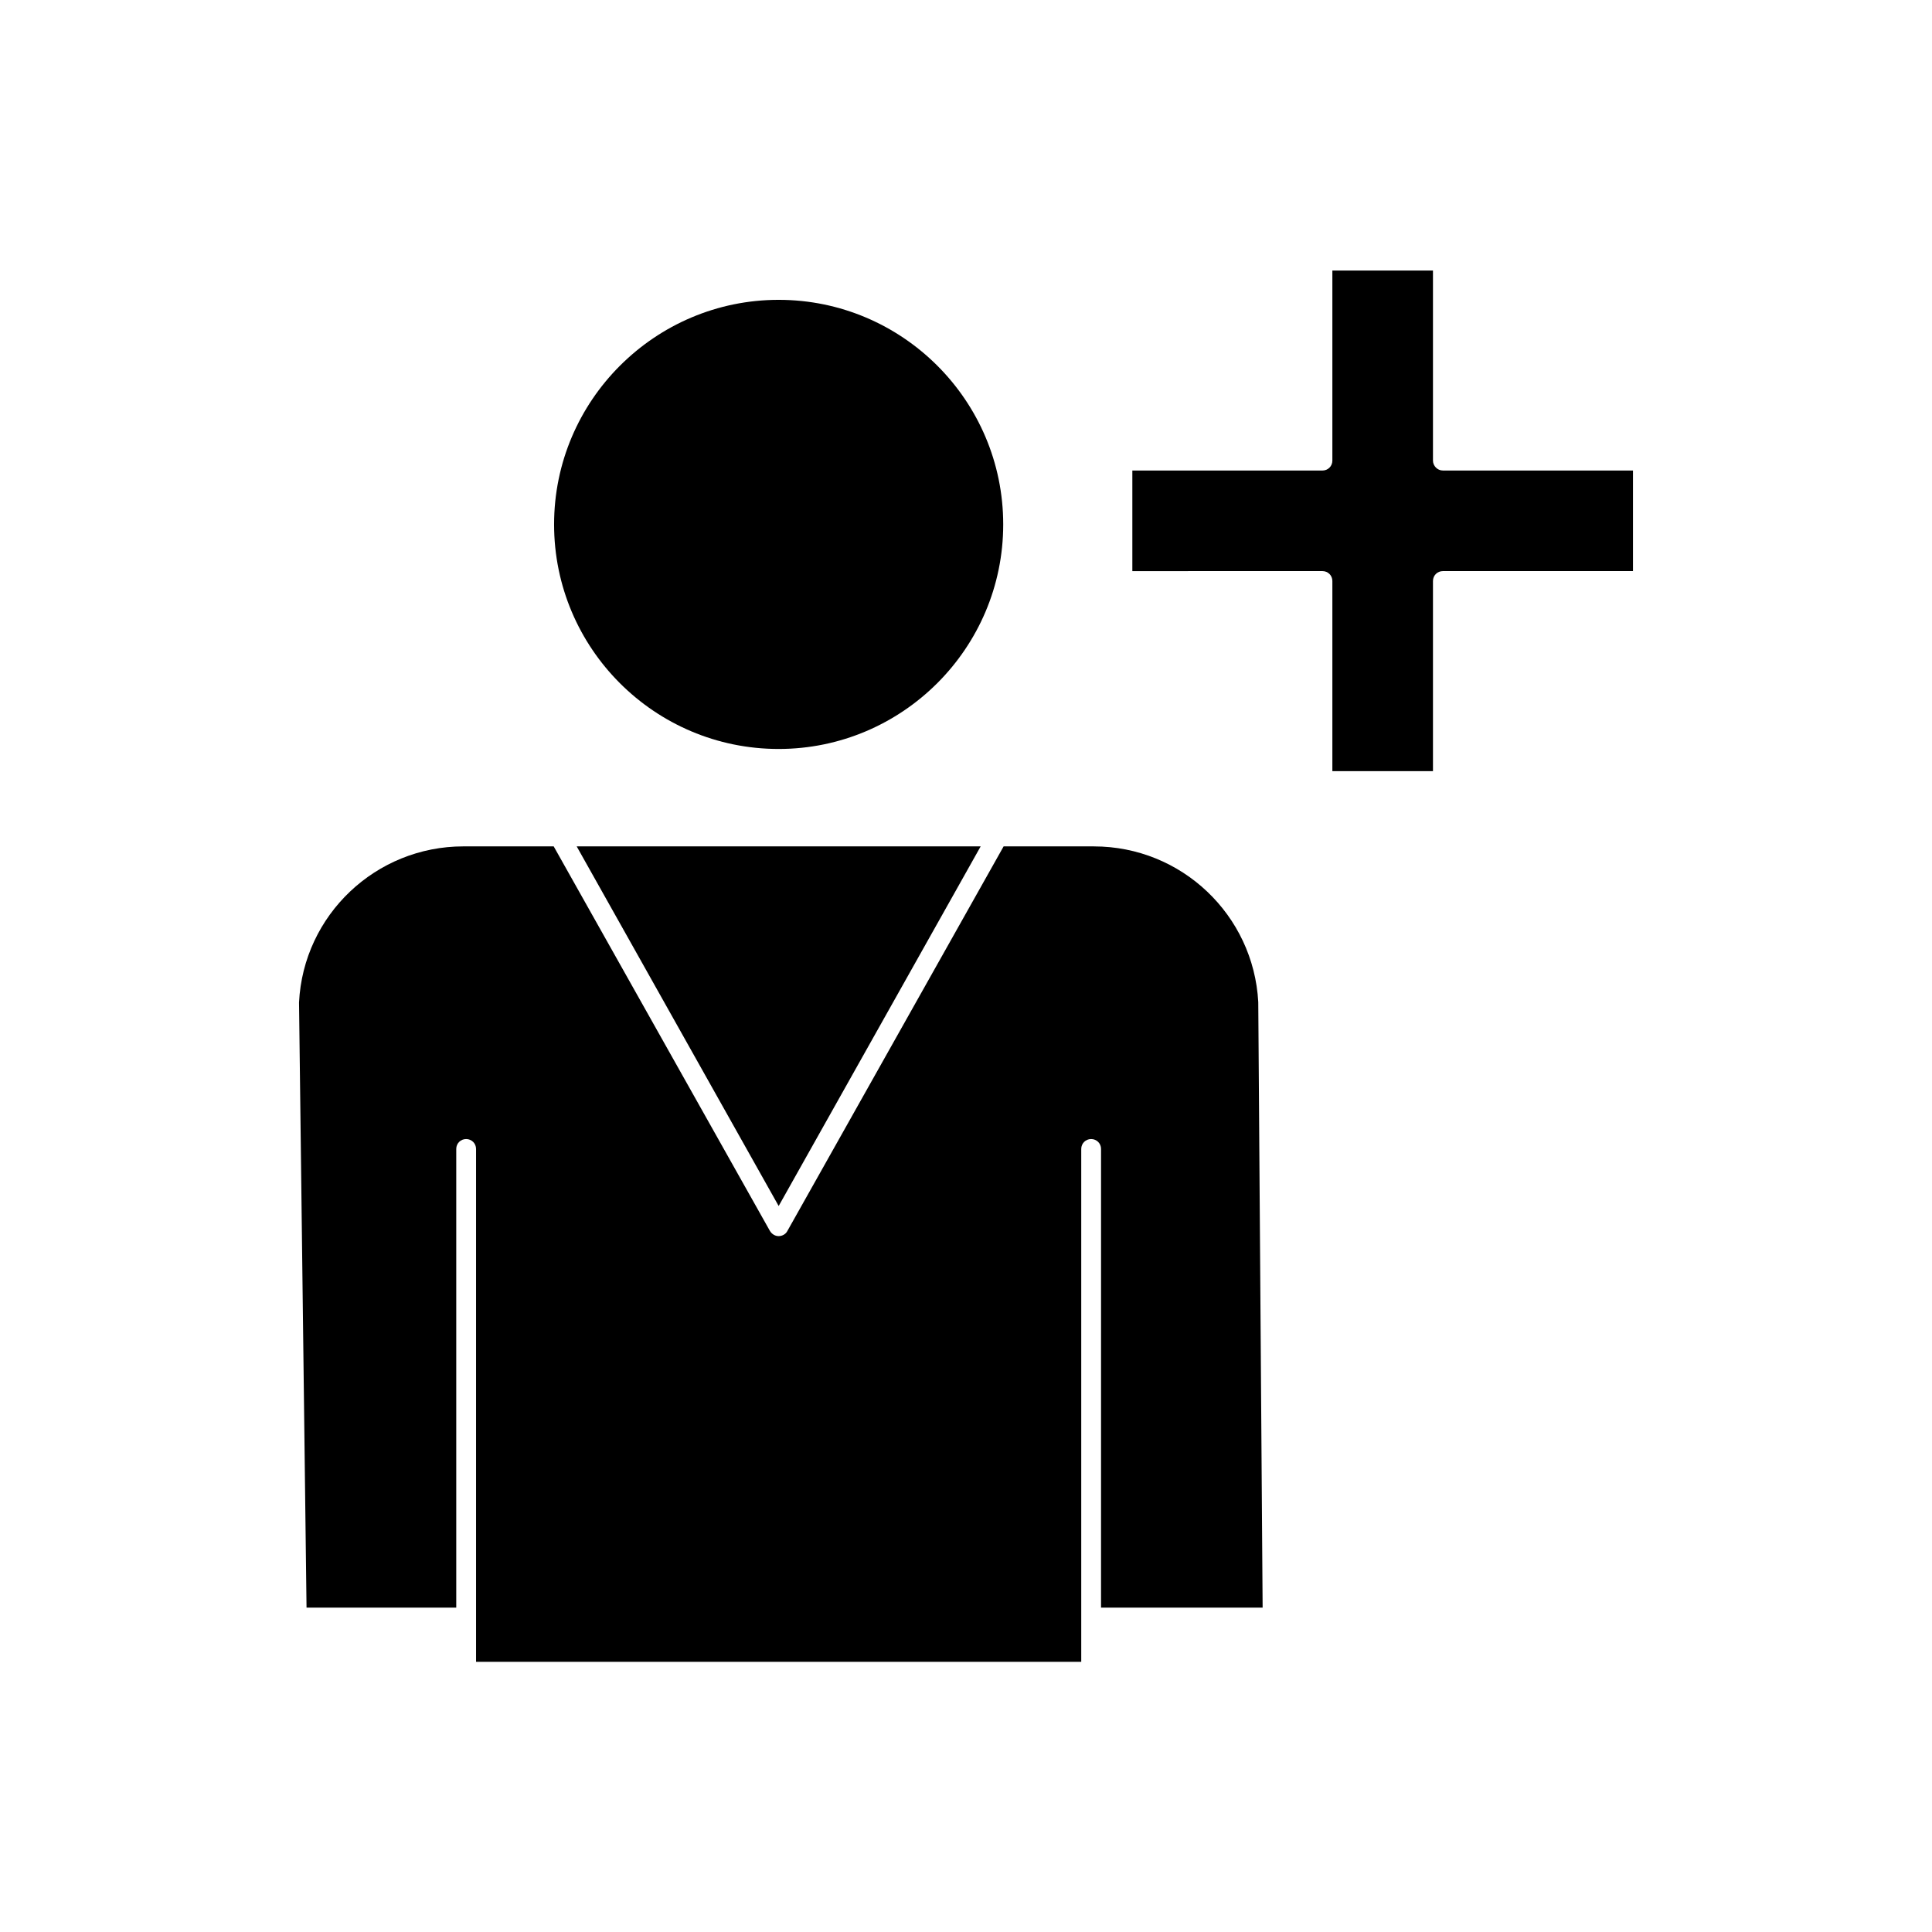
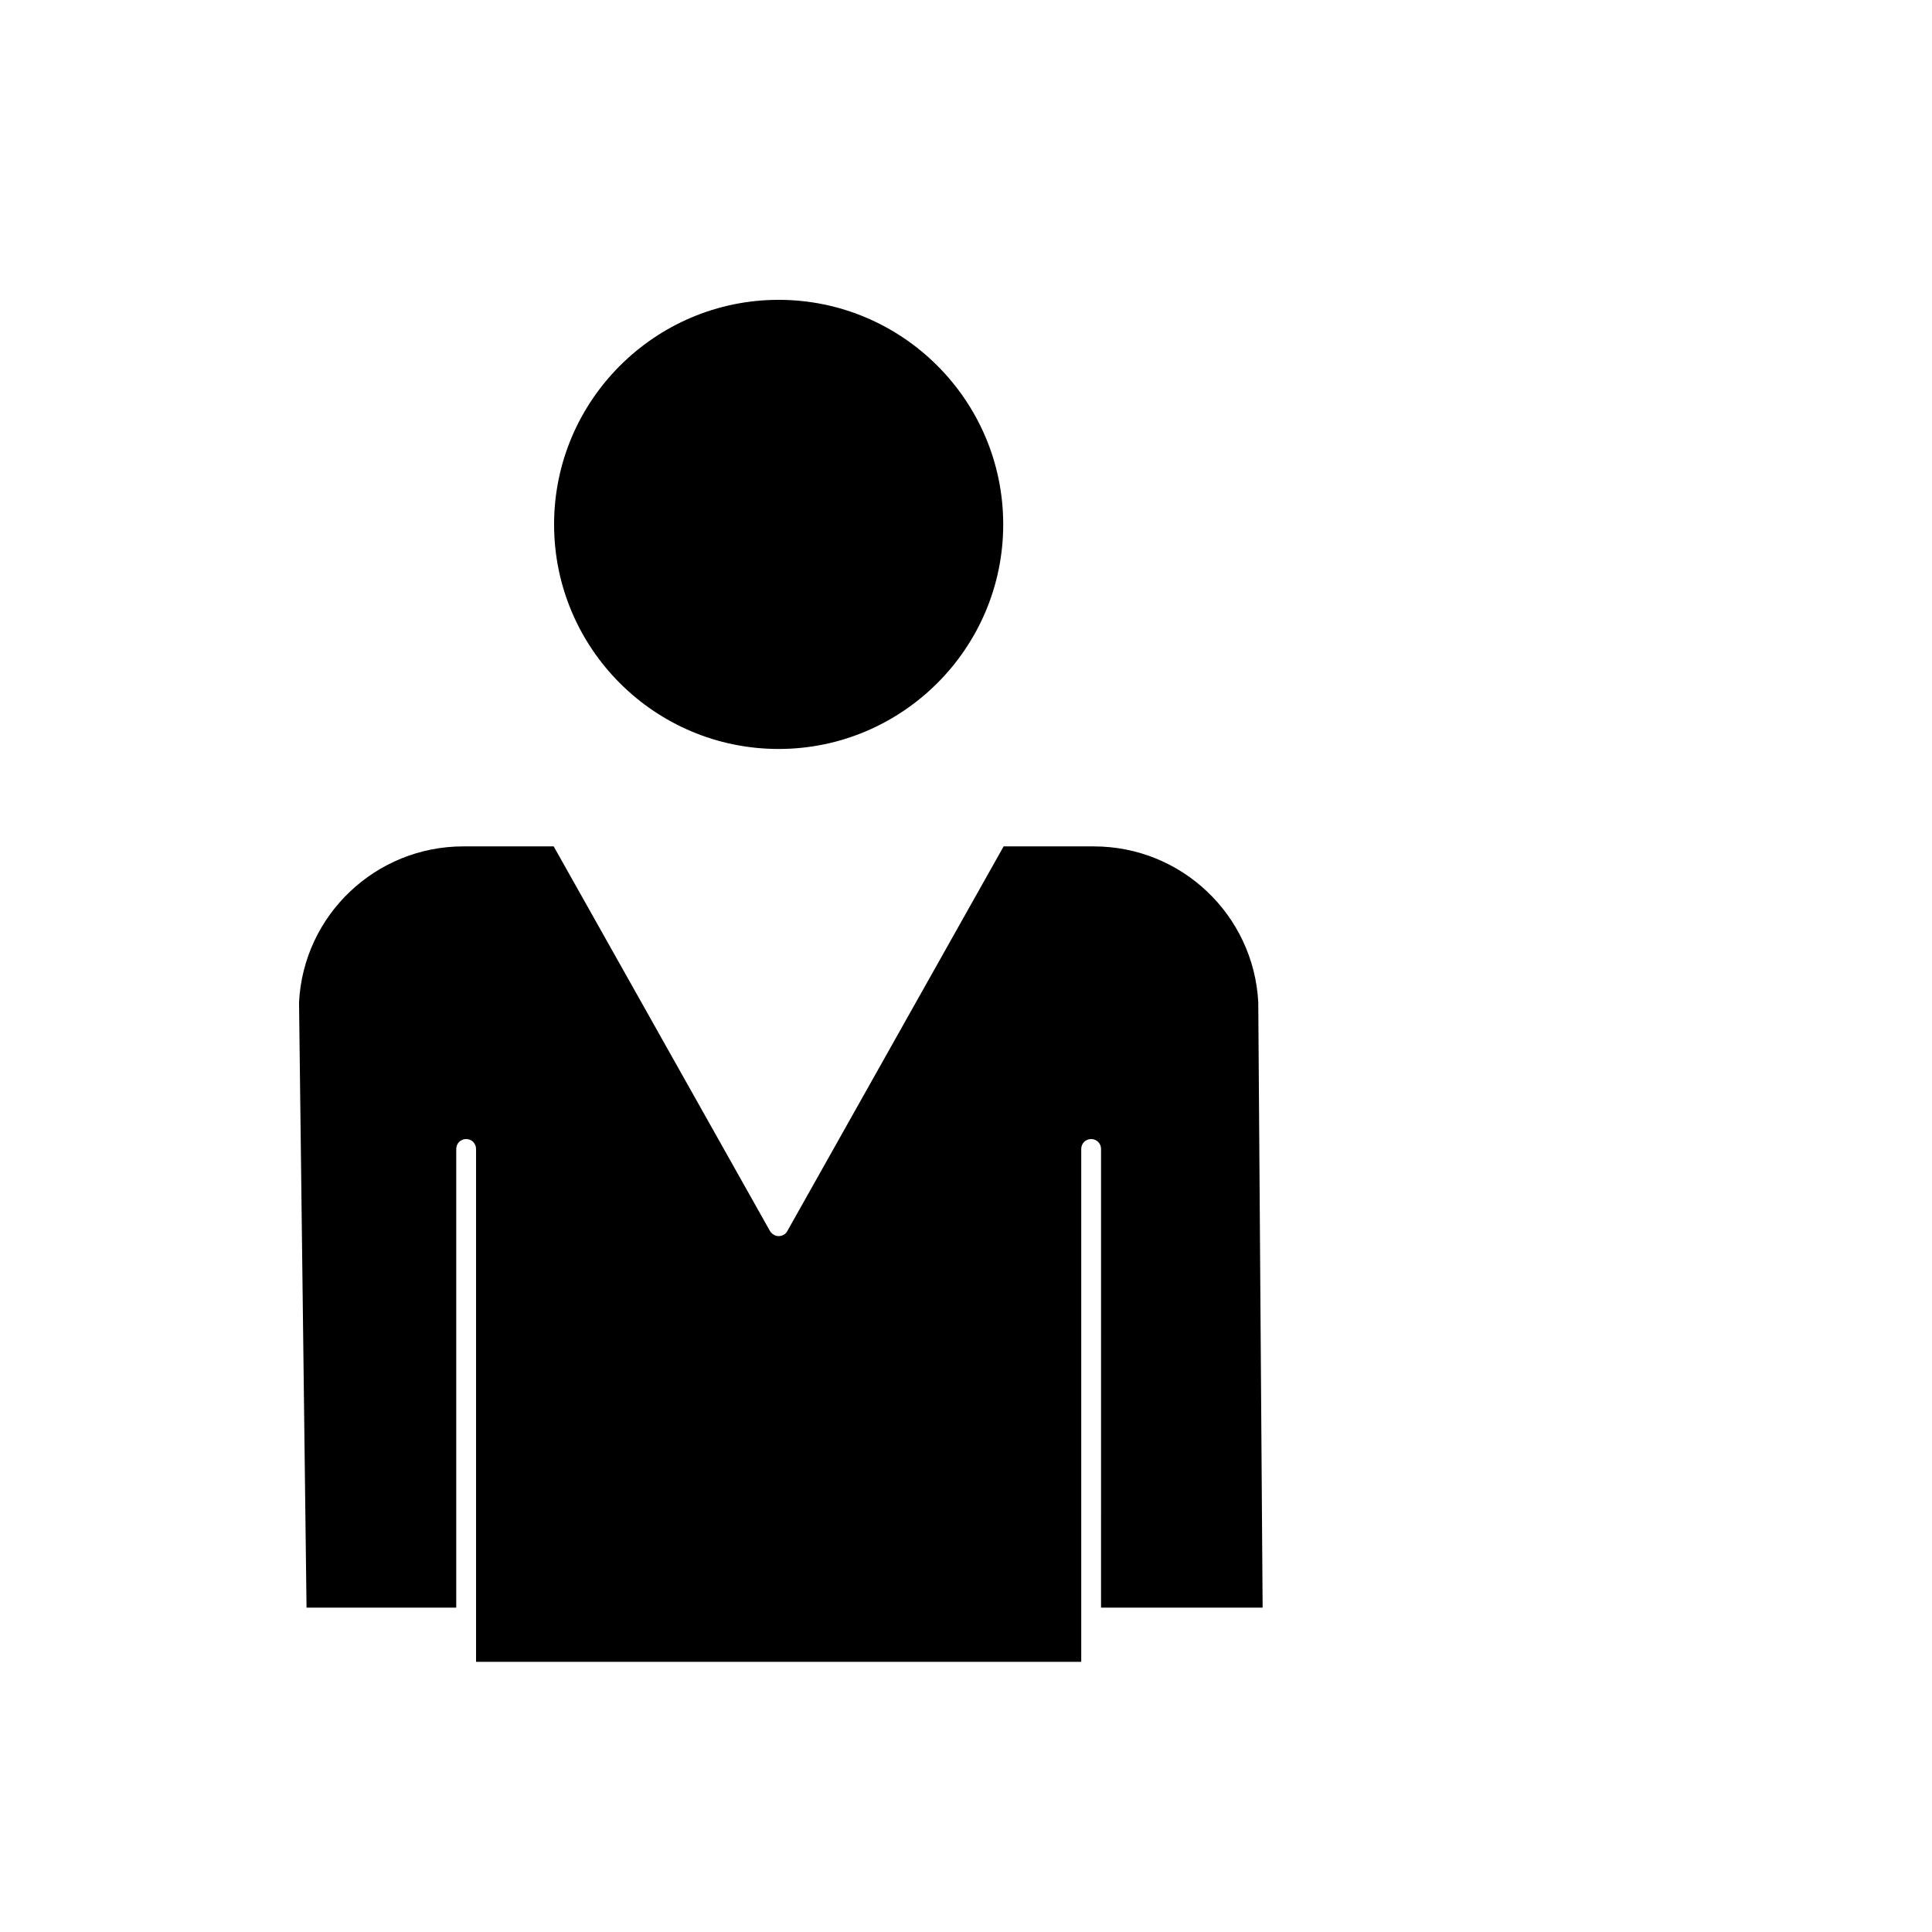
<svg xmlns="http://www.w3.org/2000/svg" fill="#000000" width="800px" height="800px" version="1.1" viewBox="144 144 512 512">
  <g>
    <path d="m350.35 223.46c-32.746 0-59.512 26.66-59.512 59.512s26.66 59.512 59.512 59.512c32.746 0 59.512-26.66 59.512-59.512 0-32.855-26.762-59.512-59.512-59.512z" />
-     <path d="m329.68 368.3h-32.852l53.527 95.305 53.531-95.305z" />
-     <path d="m523.75 266.07v-50.383h-26.66v50.383c0 1.469-1.156 2.625-2.625 2.625h-50.383v26.66l50.383-0.004c1.469 0 2.625 1.156 2.625 2.625v50.383h26.66v-50.383c0-1.469 1.156-2.625 2.625-2.625h50.383v-26.66h-50.383c-1.469 0-2.625-1.258-2.625-2.621z" />
    <path d="m433.9 368.3h-23.93l-57.309 101.92c-0.418 0.84-1.363 1.363-2.309 1.363-0.945 0-1.785-0.523-2.309-1.363l-57.309-101.92h-23.93c-23.195 0-42.402 18.156-43.559 41.355l1.988 160.38h39.676v-121.55c0-1.469 1.156-2.625 2.625-2.625s2.625 1.156 2.625 2.625v135.92h160.38v-135.92c0-1.469 1.156-2.625 2.625-2.625s2.625 1.156 2.625 2.625l-0.004 121.55h42.824l-1.156-160.48c-1.258-23.094-20.359-41.25-43.555-41.25z" />
  </g>
</svg>